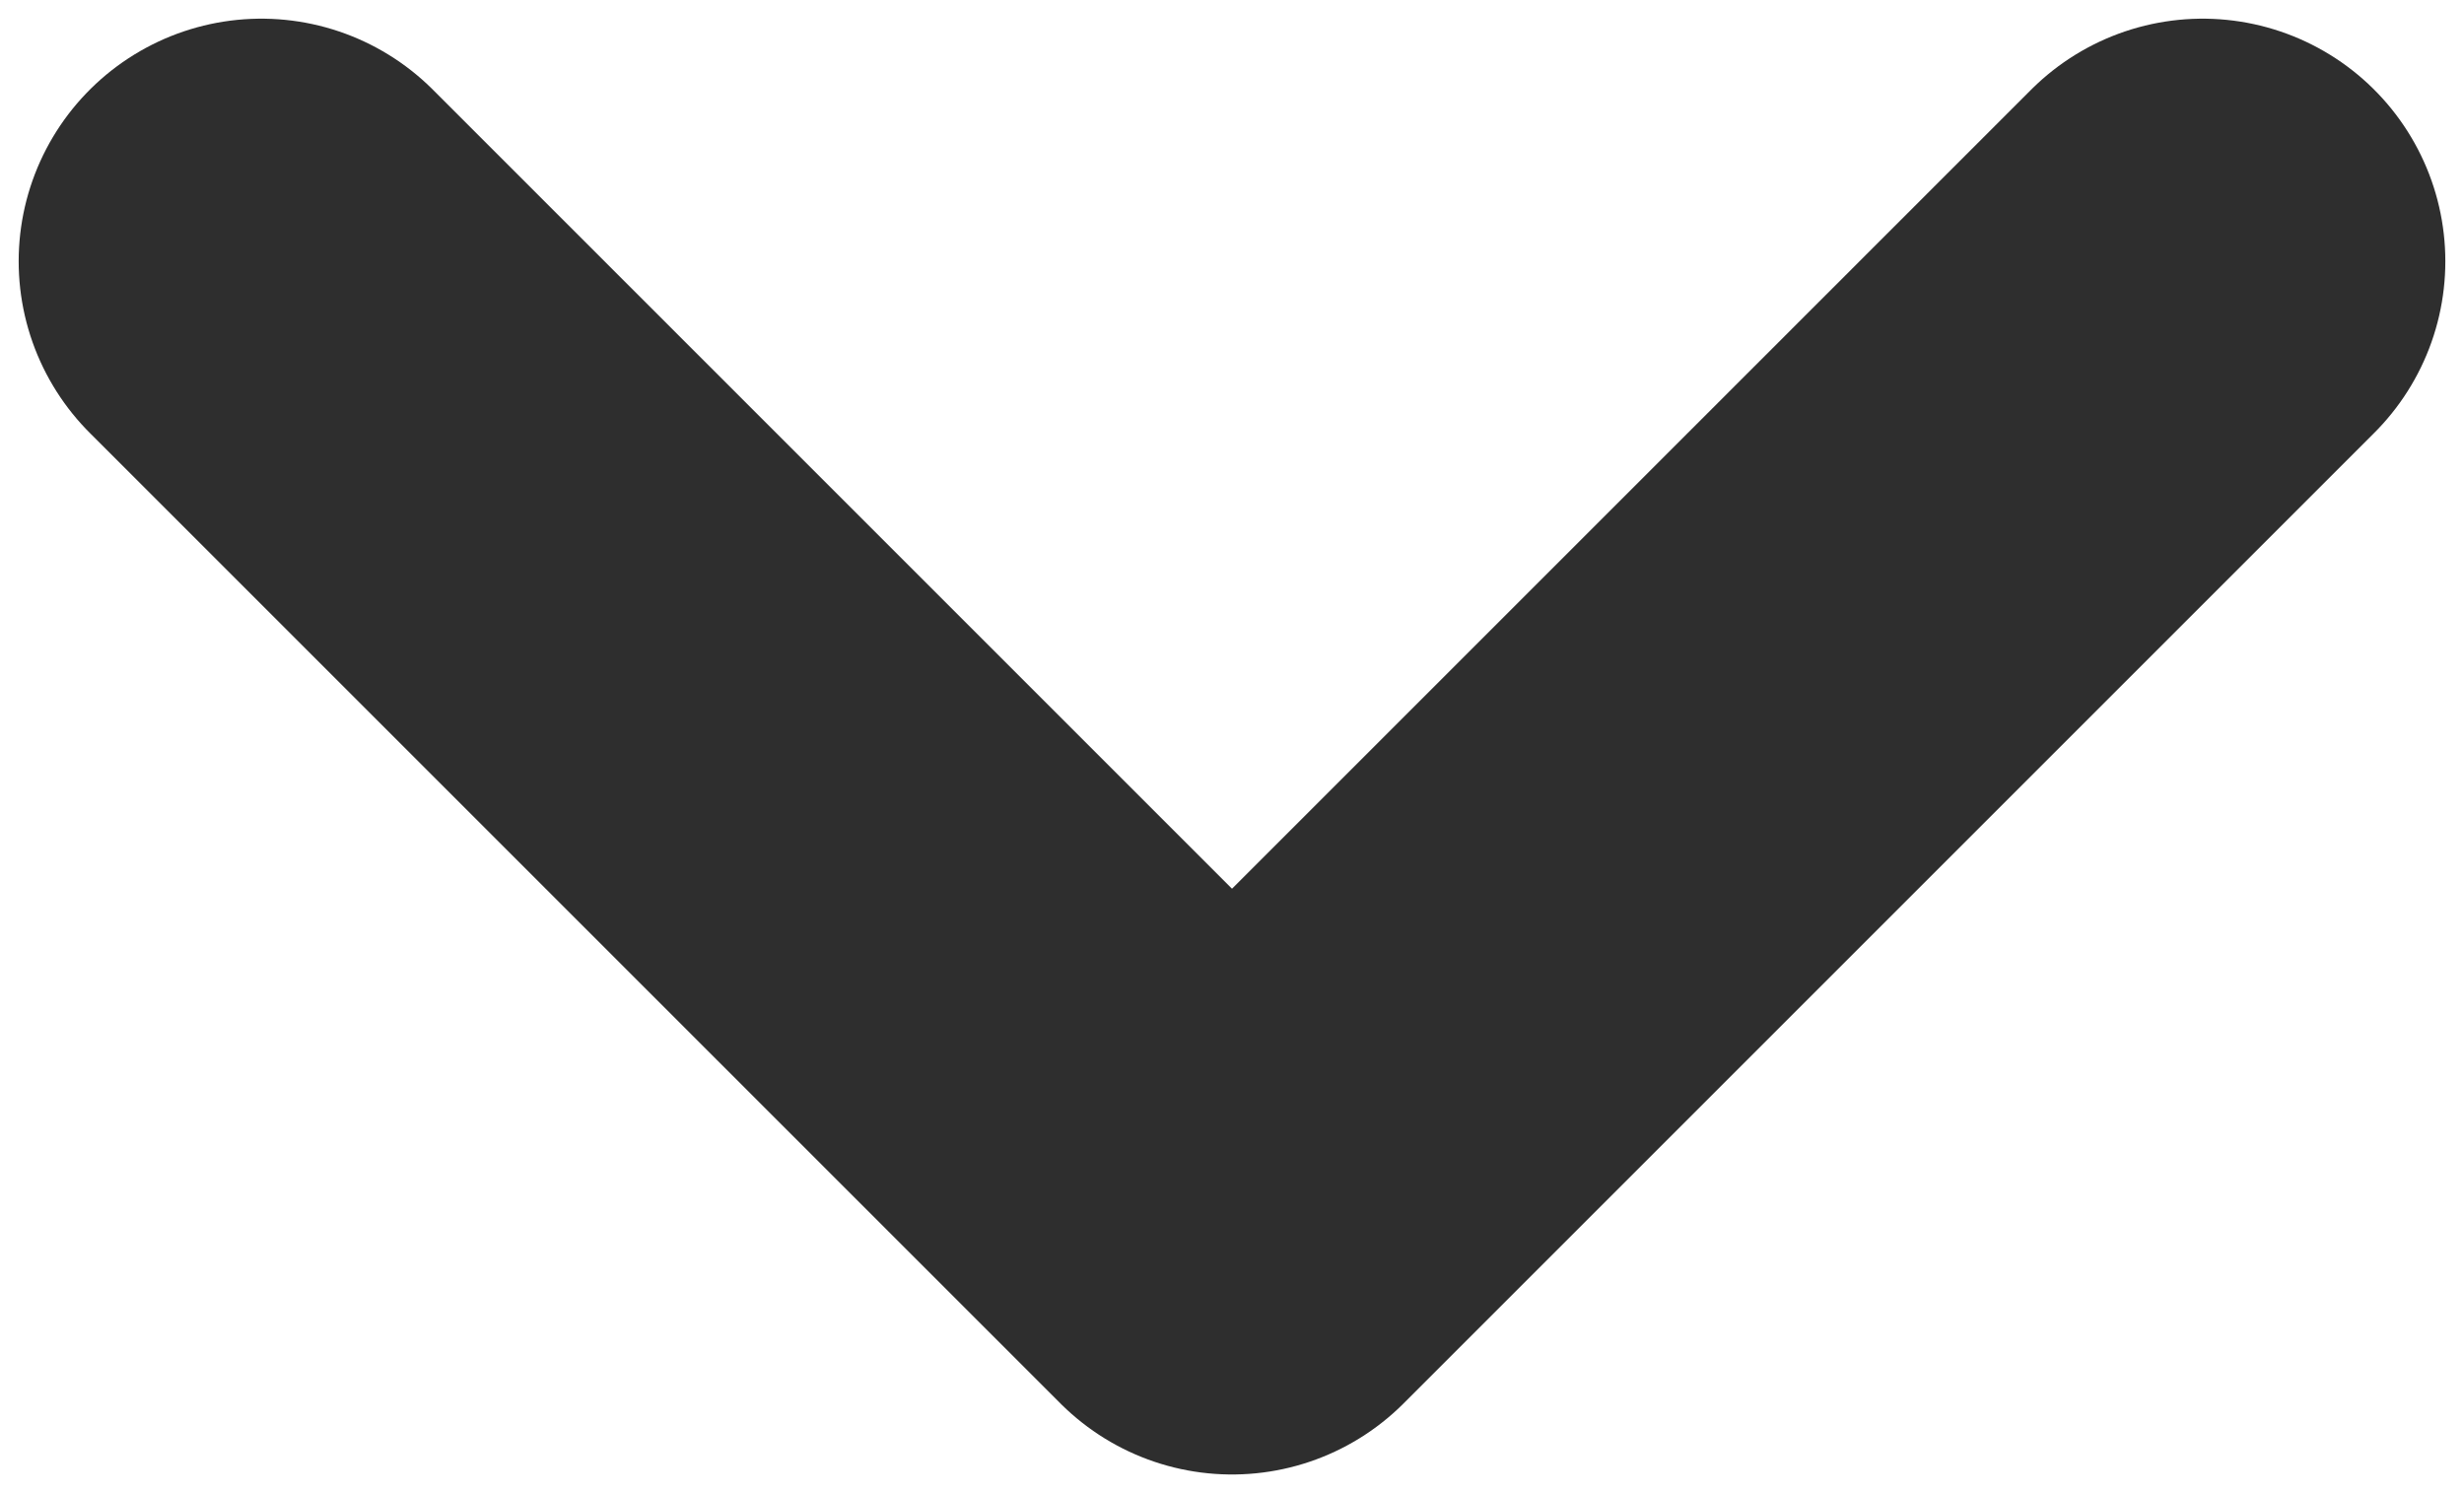
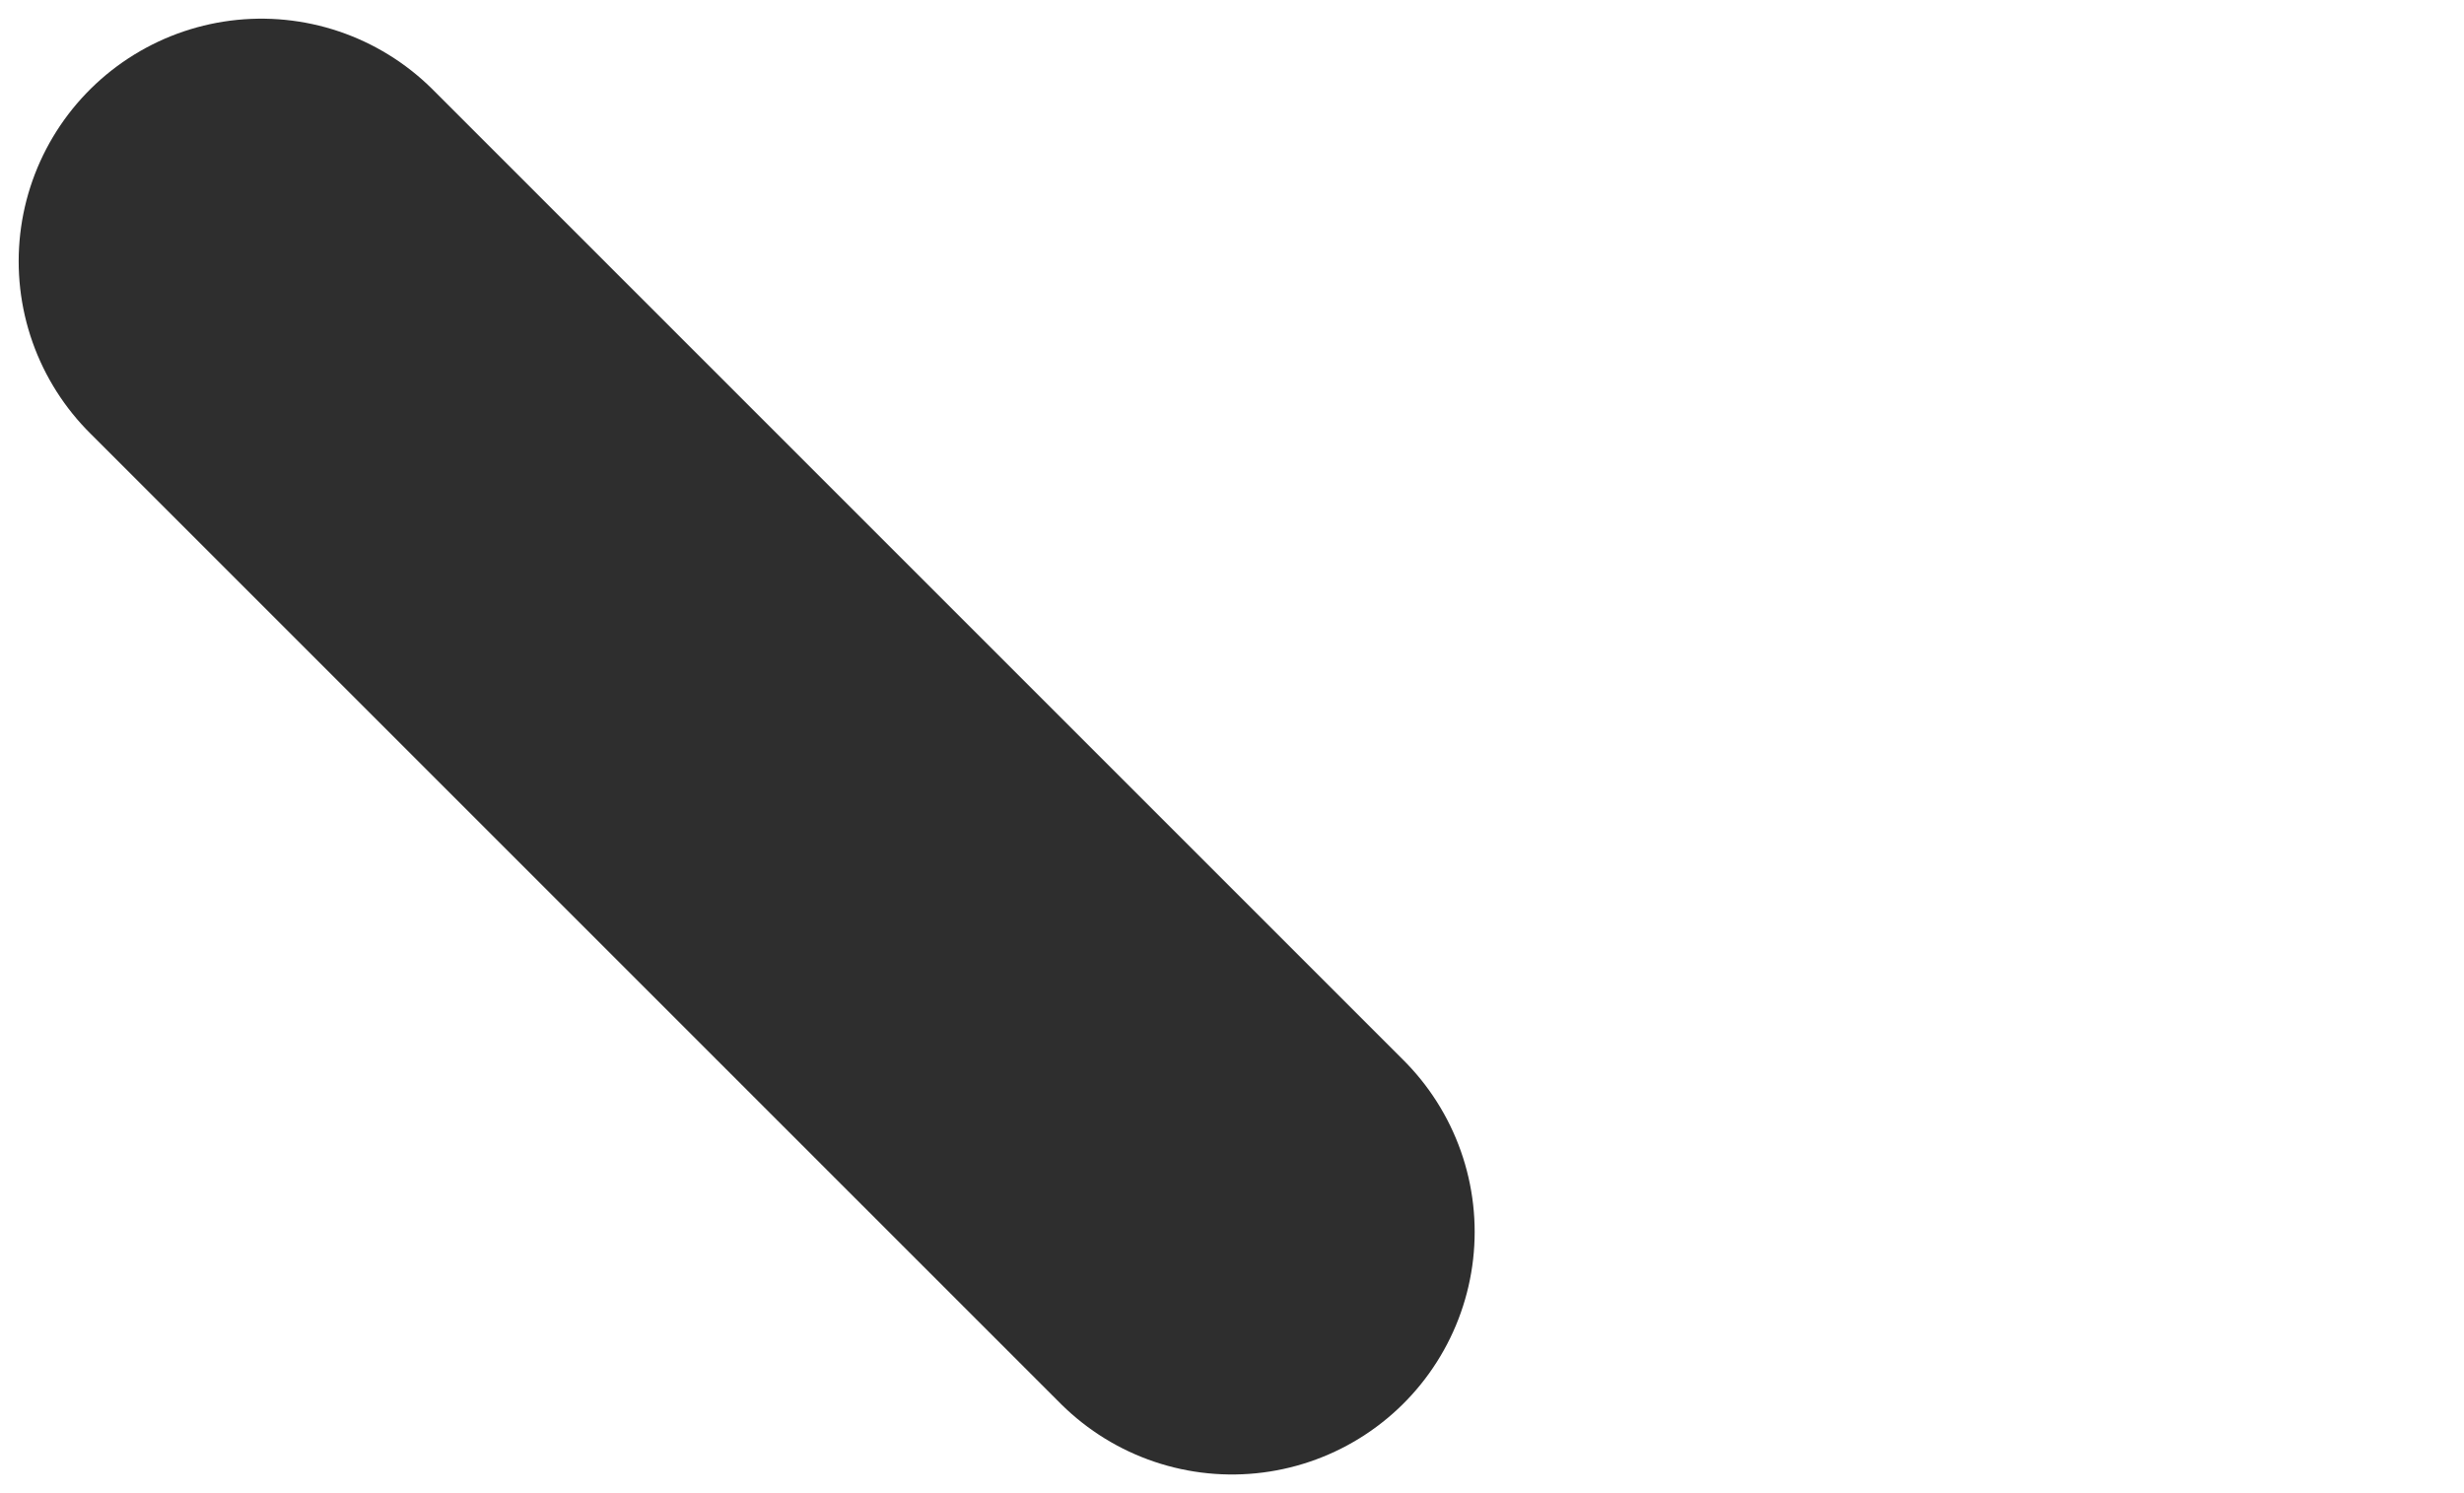
<svg xmlns="http://www.w3.org/2000/svg" width="66" height="40" viewBox="0 0 66 40" fill="none">
-   <path d="M7 7L33 33L59 7" stroke="#2E2E2E" stroke-width="13" stroke-linecap="round" stroke-linejoin="round" />
+   <path d="M7 7L33 33" stroke="#2E2E2E" stroke-width="13" stroke-linecap="round" stroke-linejoin="round" />
</svg>